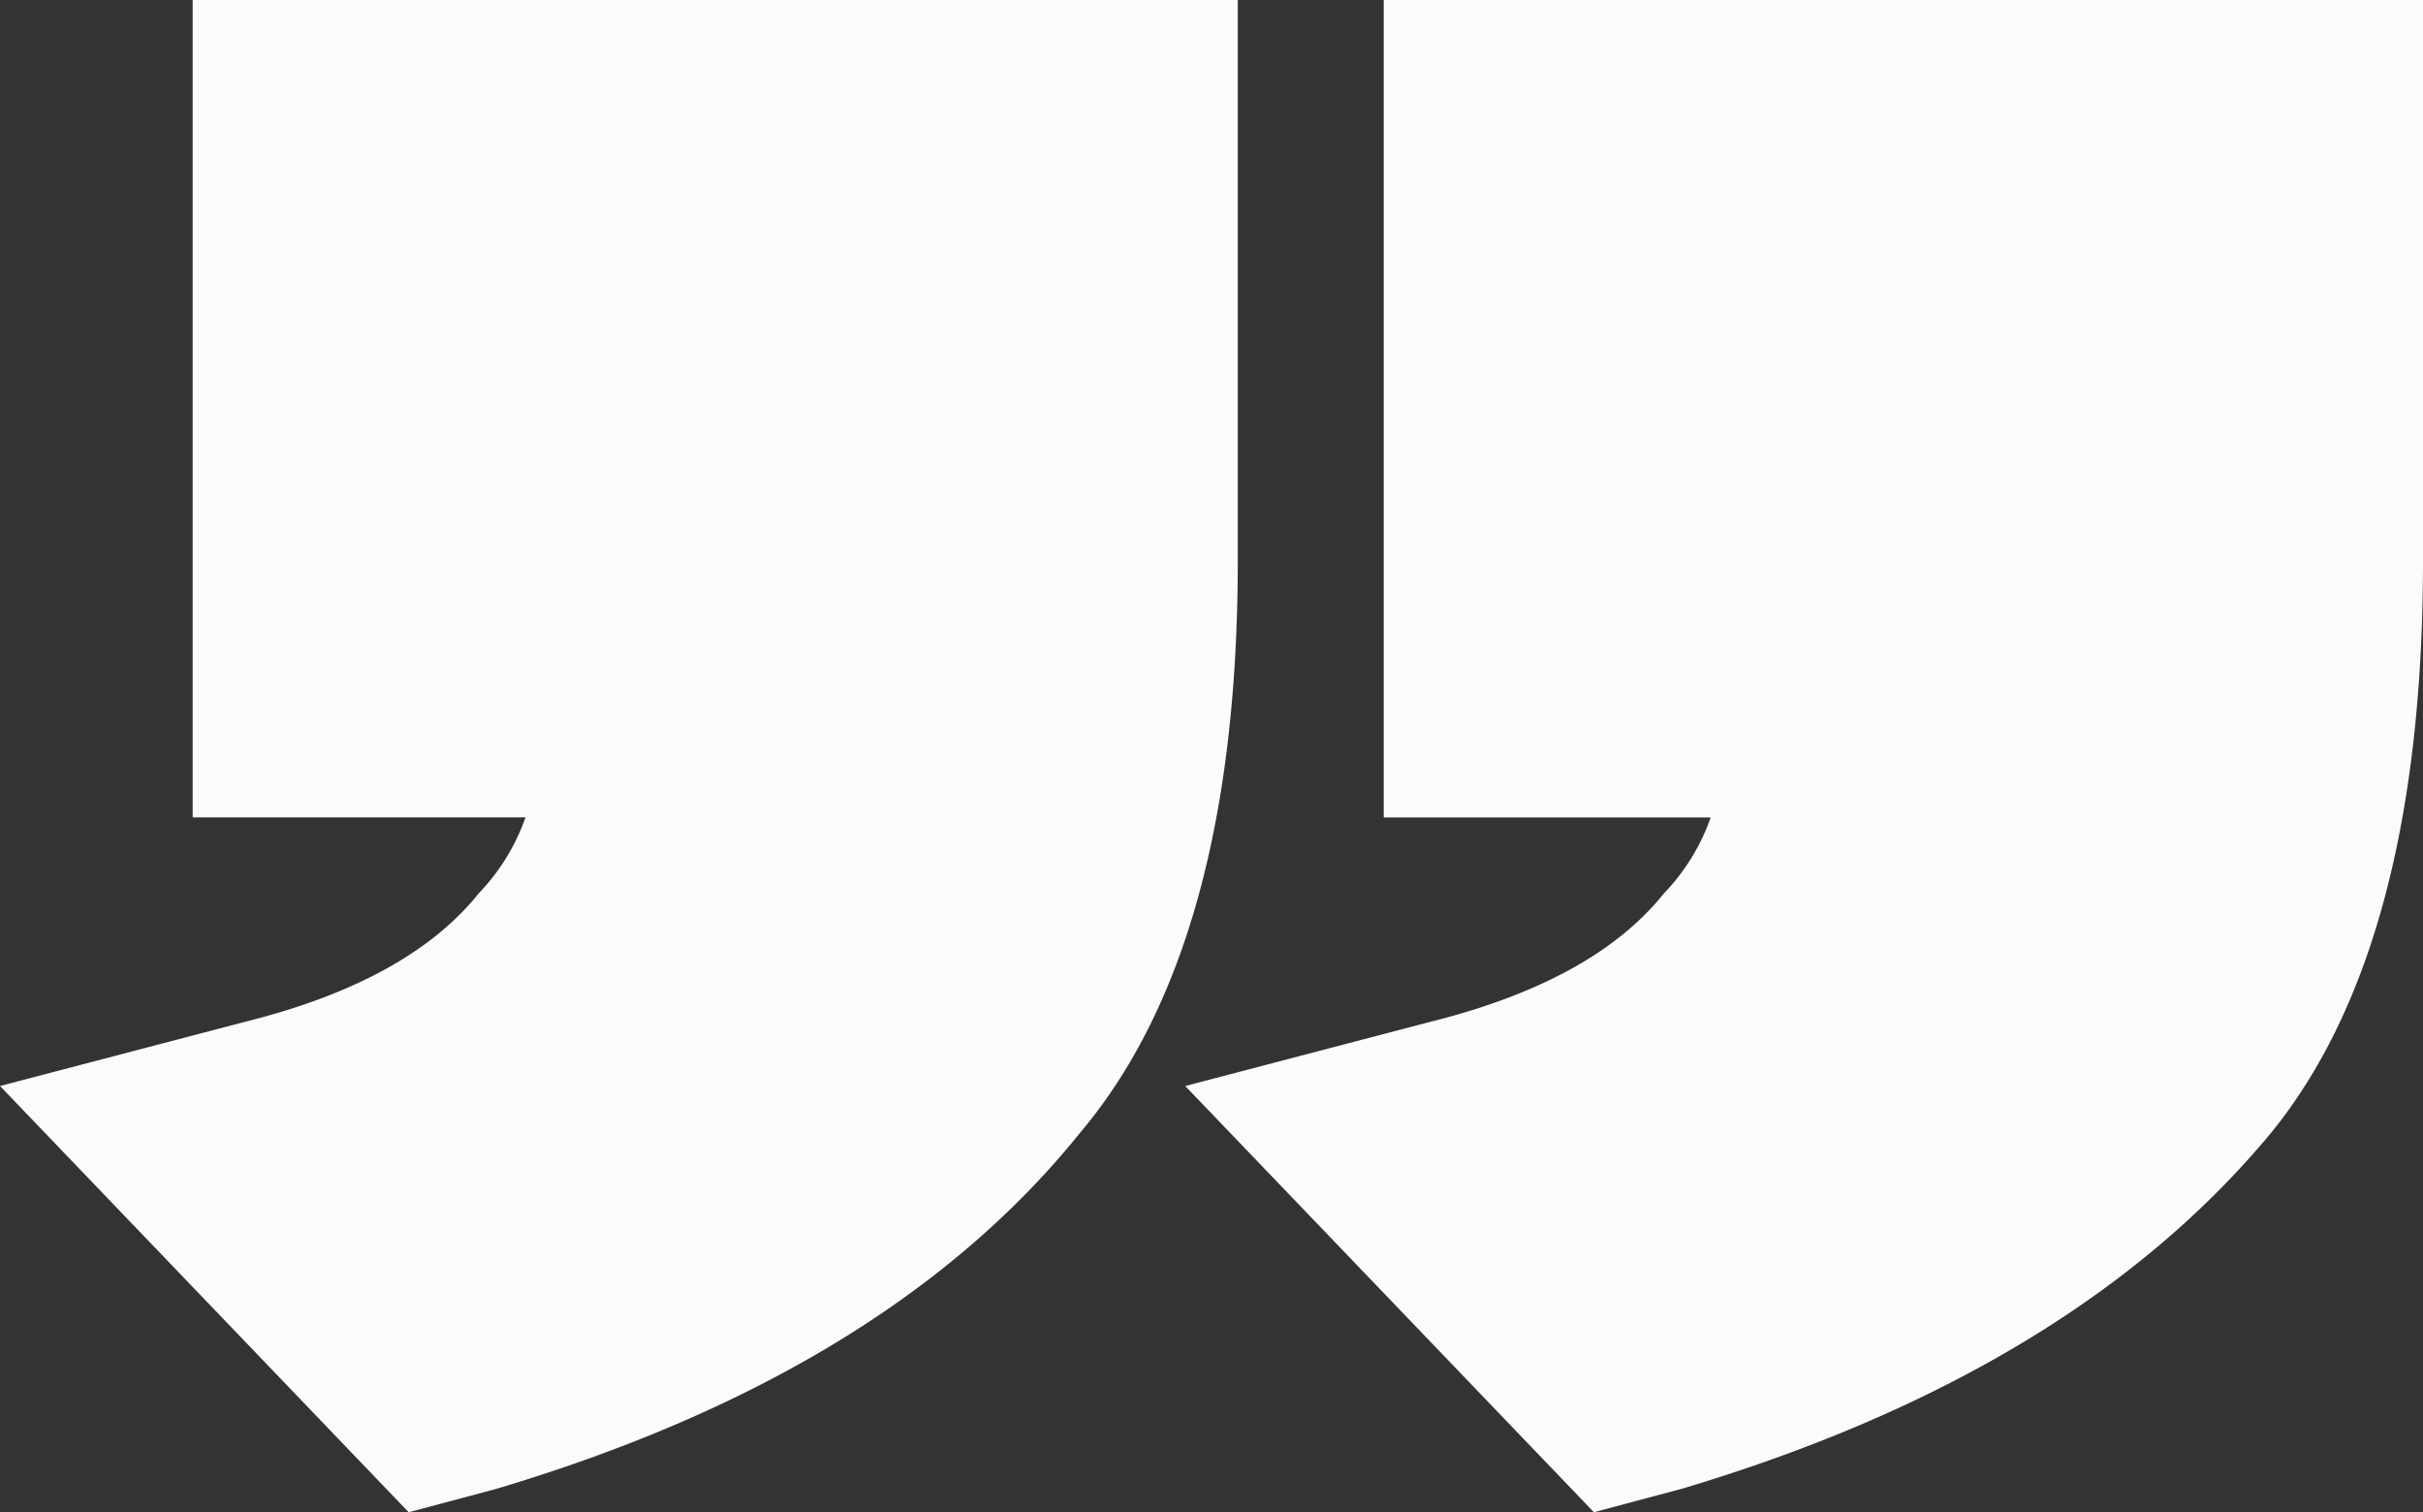
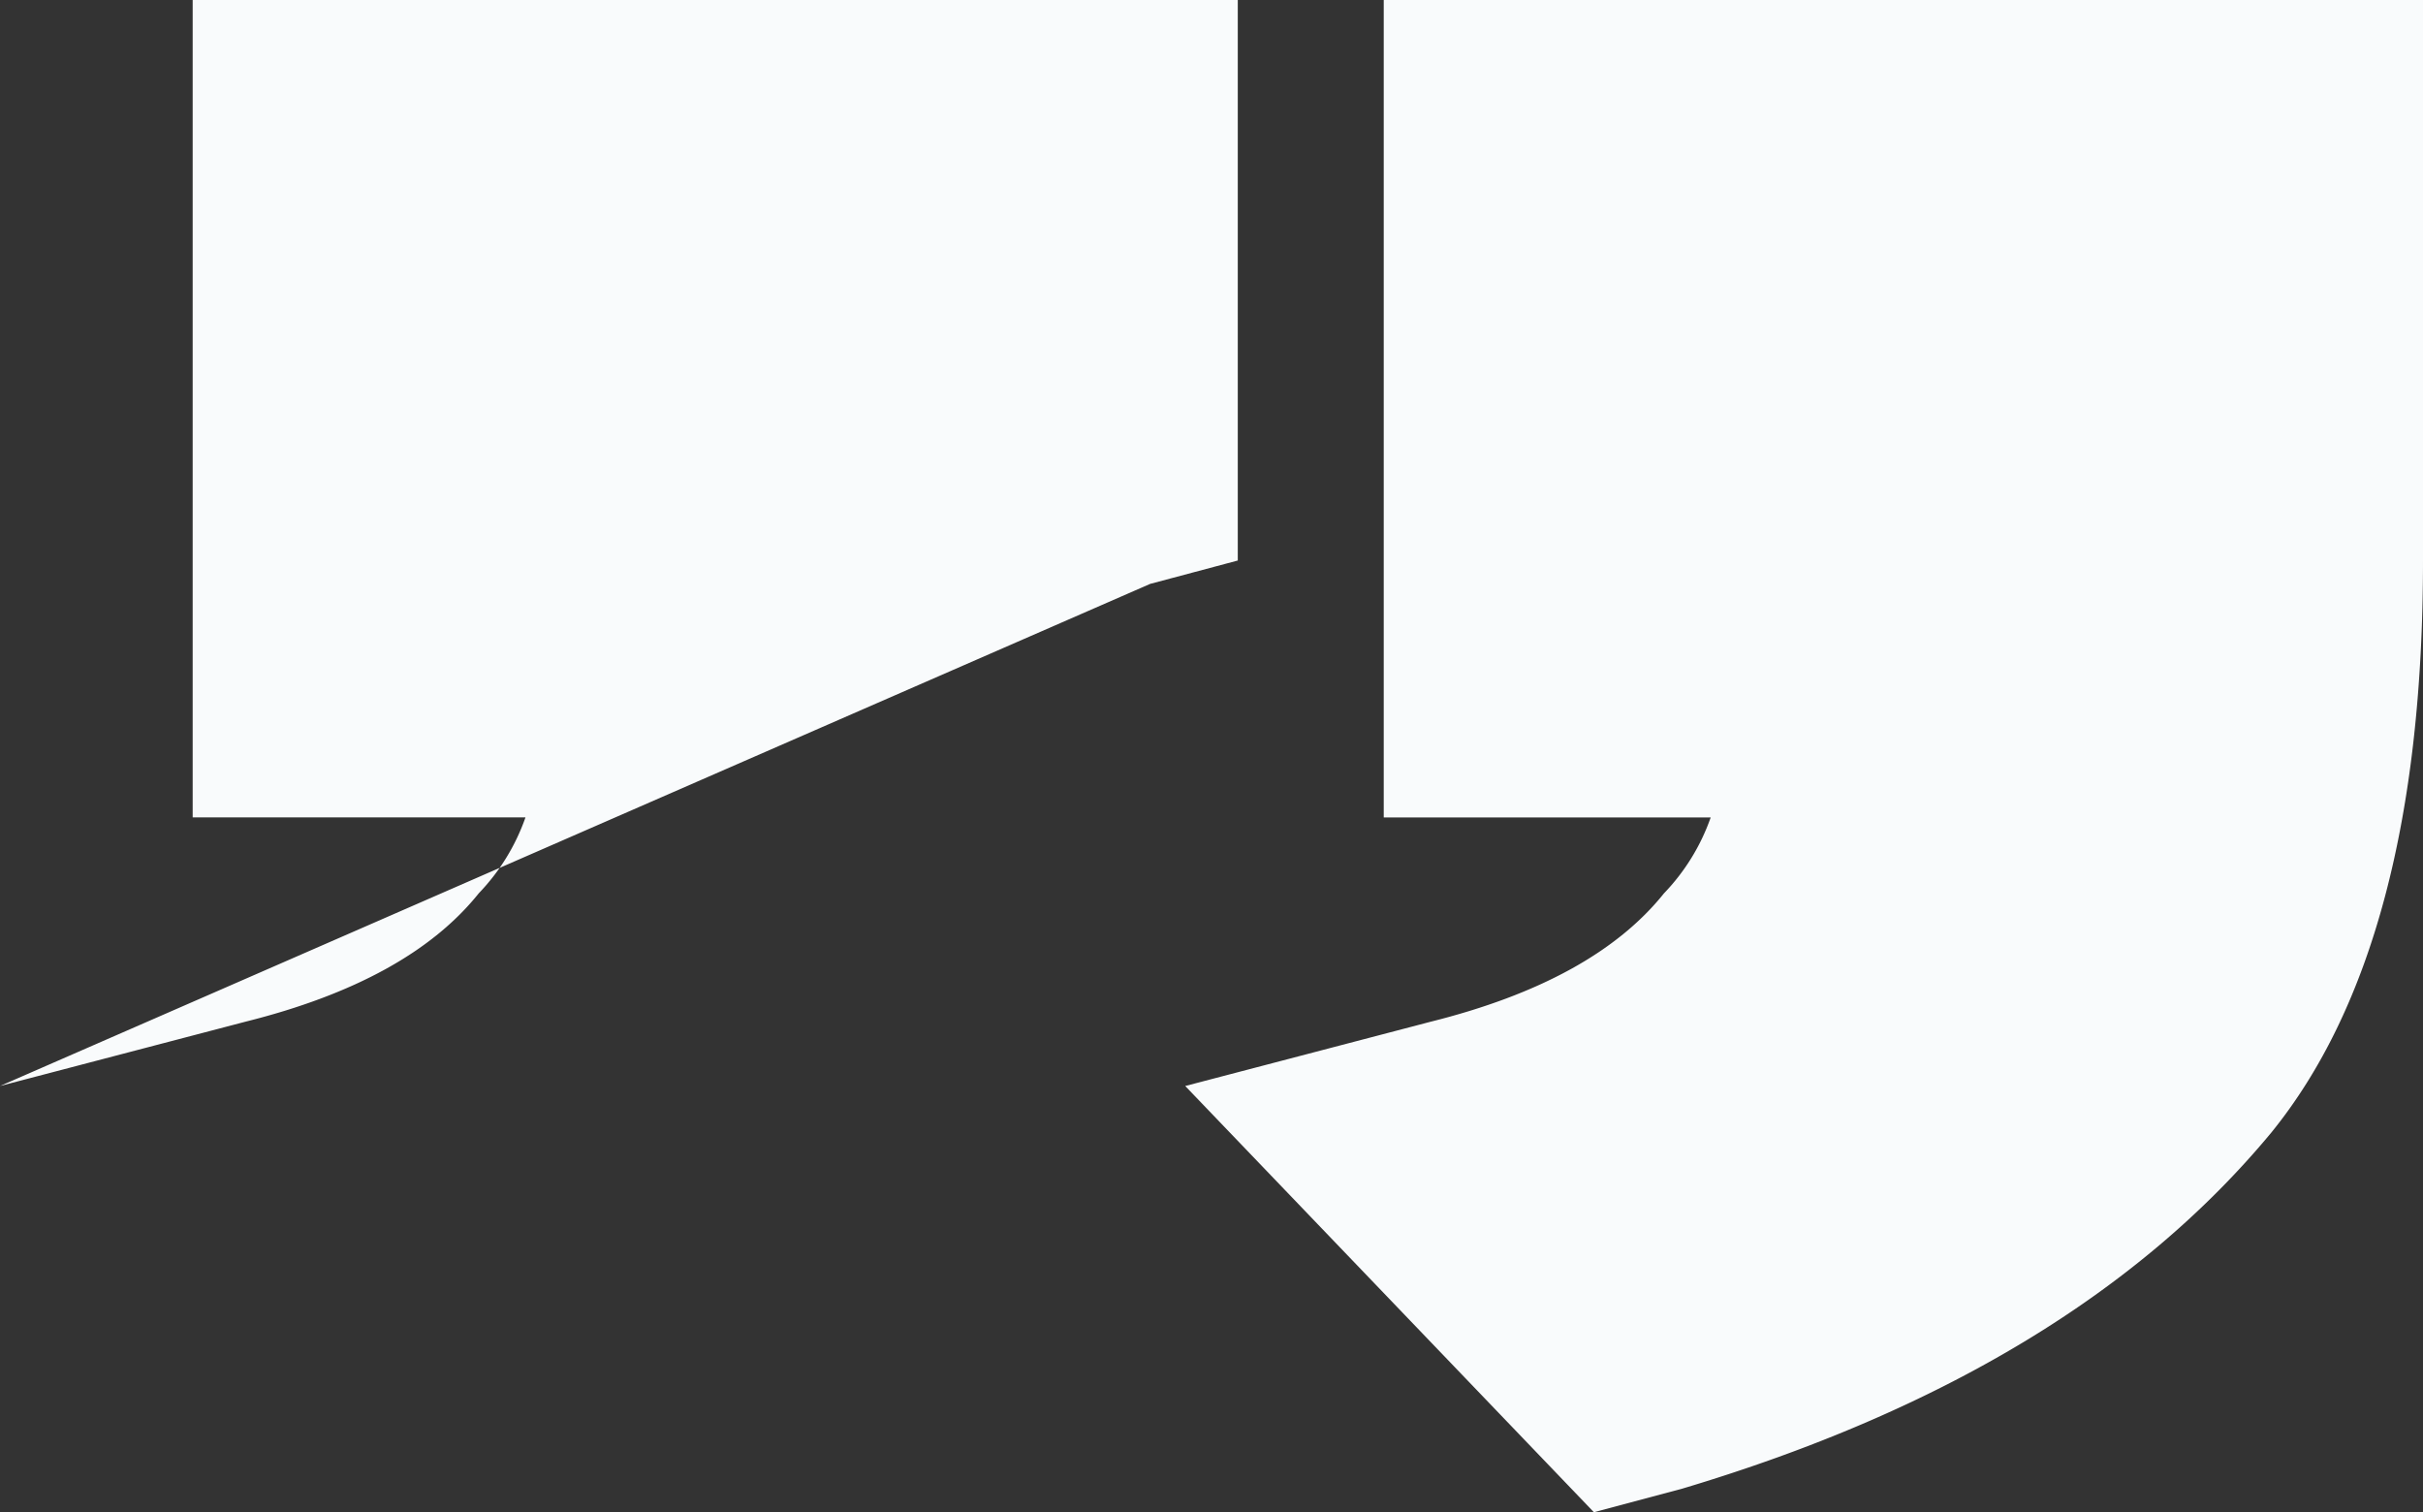
<svg xmlns="http://www.w3.org/2000/svg" width="482.754" height="301.285" viewBox="0 0 482.754 301.285">
  <rect x="0" y="0" width="482.754" height="301.285" fill="#333333" stroke="none" />
-   <path d="M246.612,0V111.673q0,76.775-31.408,114-38.388,47.712-116.326,70.959l-17.449,4.653L0,216.367l48.857-12.8q32.553-8.124,46.531-25.592a41.675,41.675,0,0,0,9.306-15.122H38.388V0Zm29.082,0H482.754V111.673q0,76.775-30.245,114-39.56,47.712-117.49,70.959l-17.449,4.653-81.428-84.918L285,203.571q32.553-8.124,46.531-25.592a41.675,41.675,0,0,0,9.306-15.122H275.693Z" fill="#f9fbfc" />
+   <path d="M246.612,0V111.673l-17.449,4.653L0,216.367l48.857-12.8q32.553-8.124,46.531-25.592a41.675,41.675,0,0,0,9.306-15.122H38.388V0Zm29.082,0H482.754V111.673q0,76.775-30.245,114-39.56,47.712-117.49,70.959l-17.449,4.653-81.428-84.918L285,203.571q32.553-8.124,46.531-25.592a41.675,41.675,0,0,0,9.306-15.122H275.693Z" fill="#f9fbfc" />
</svg>